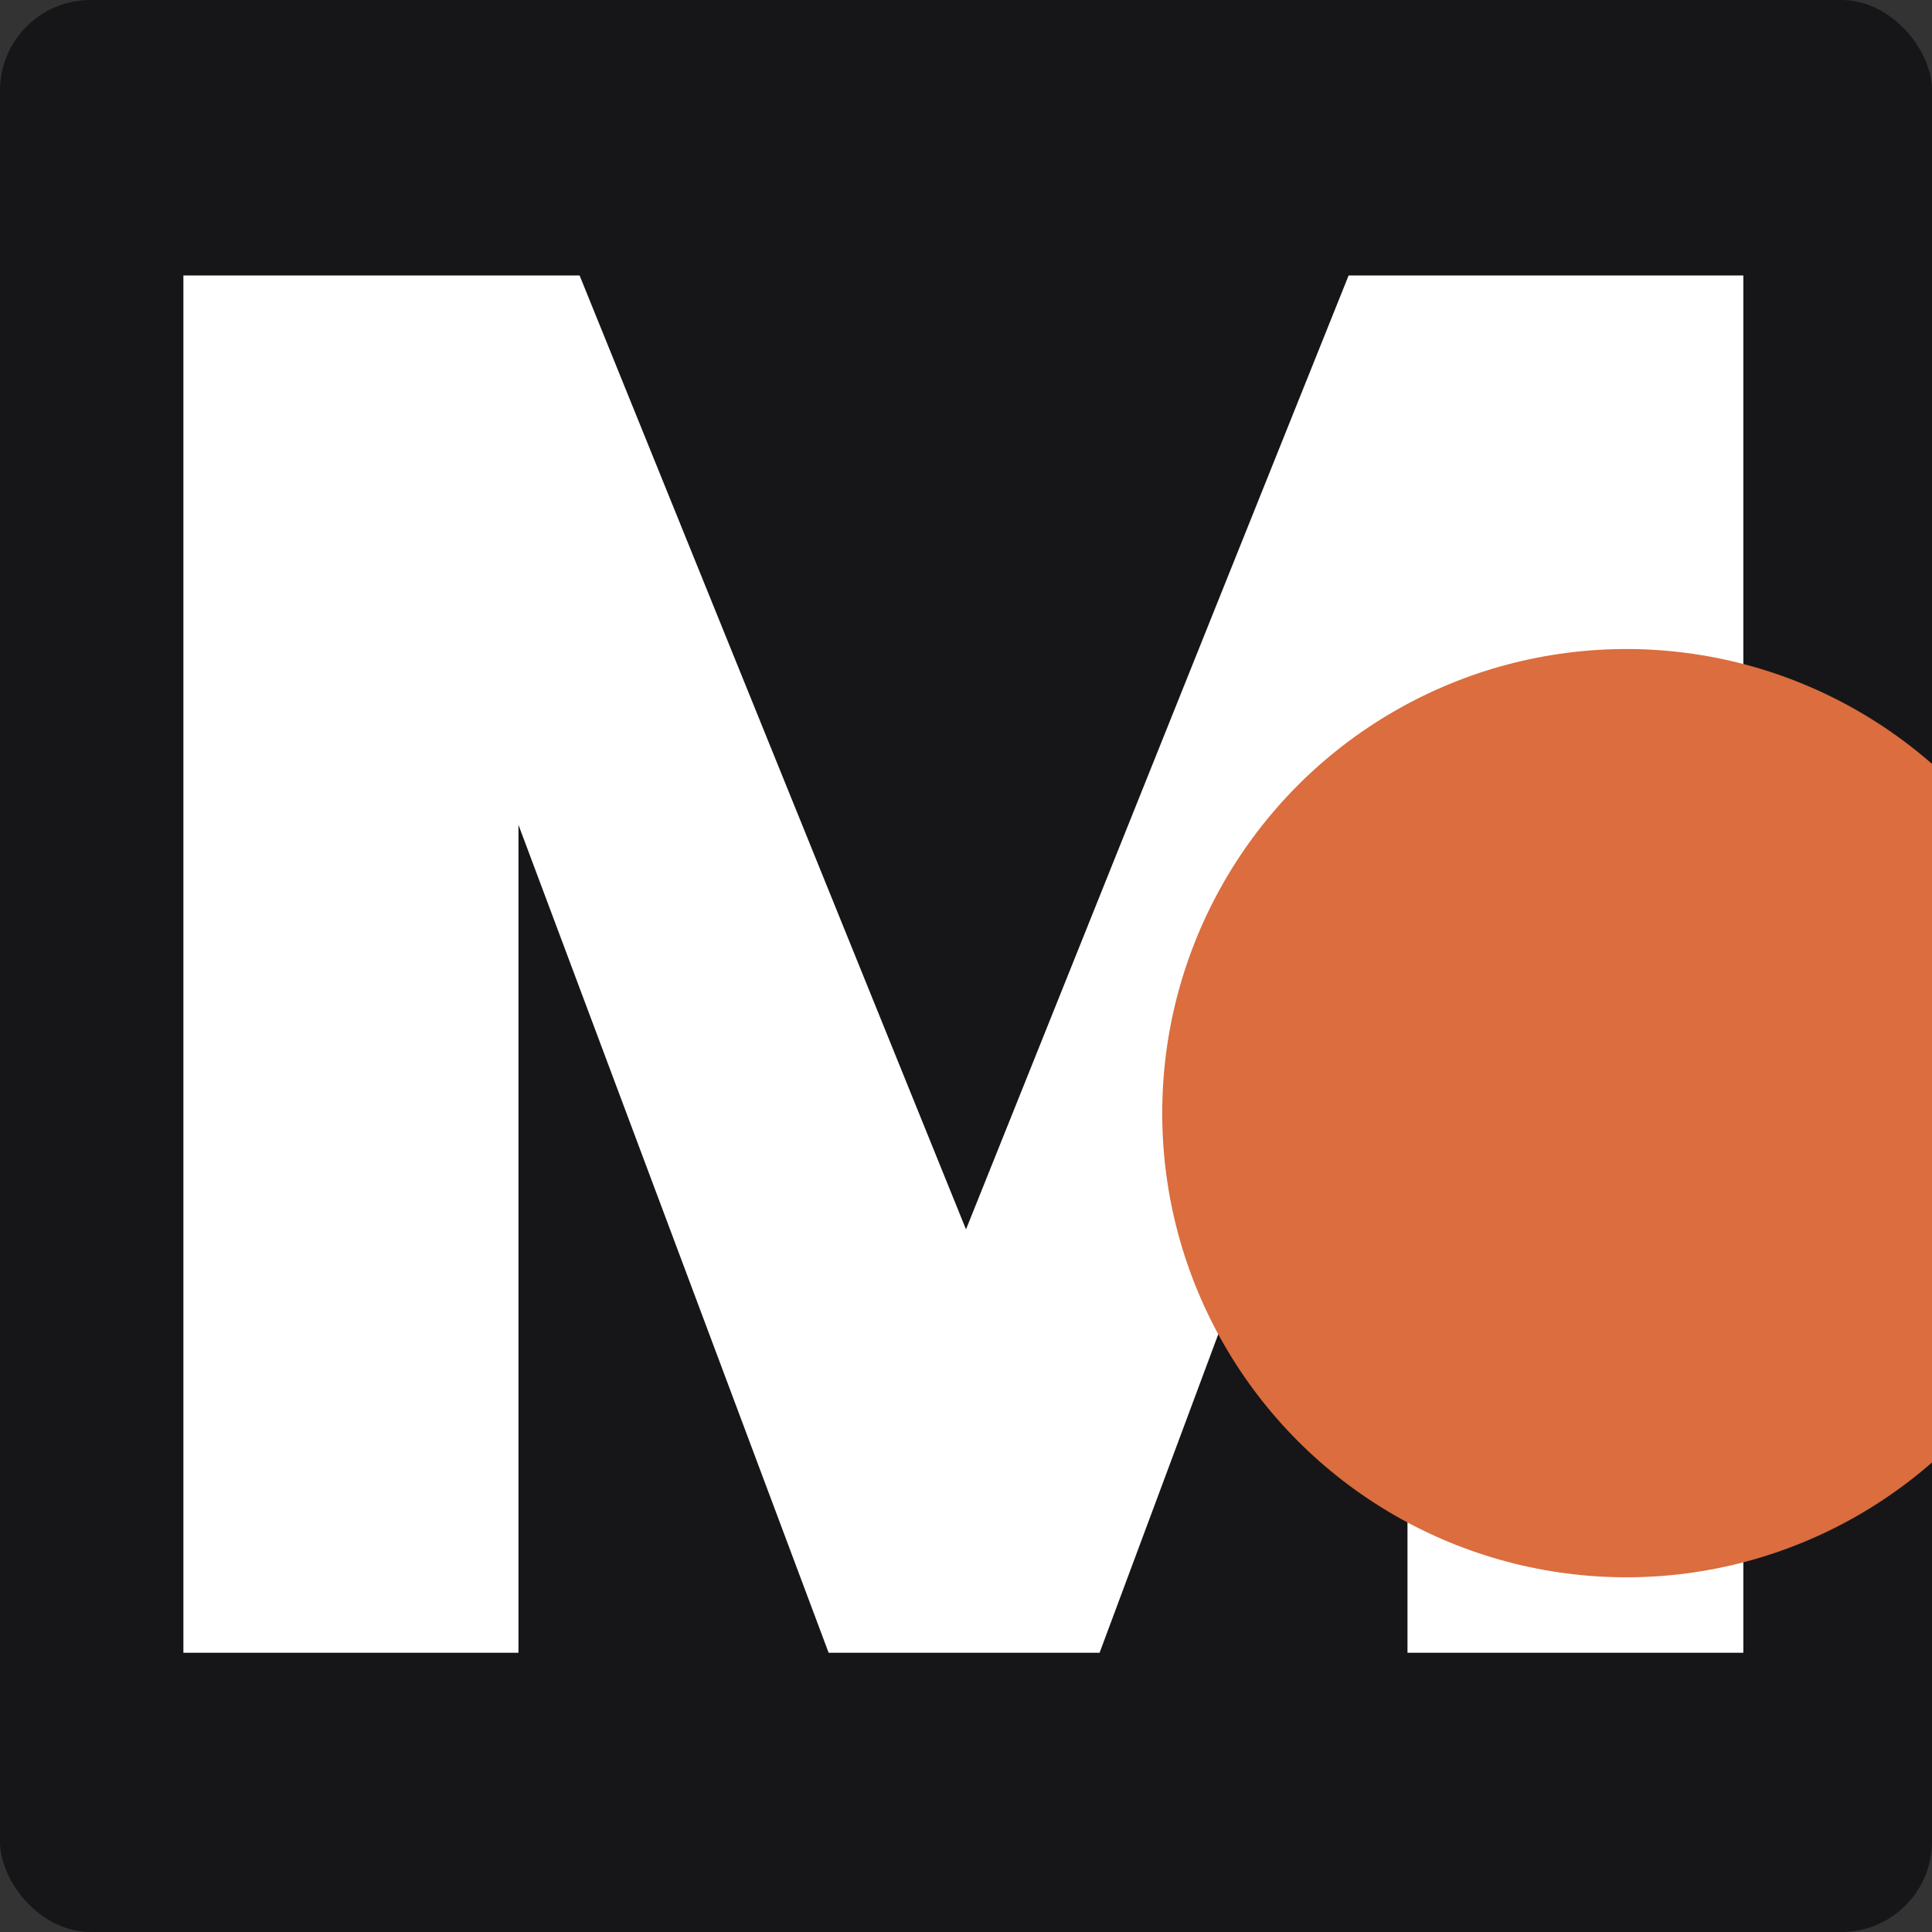
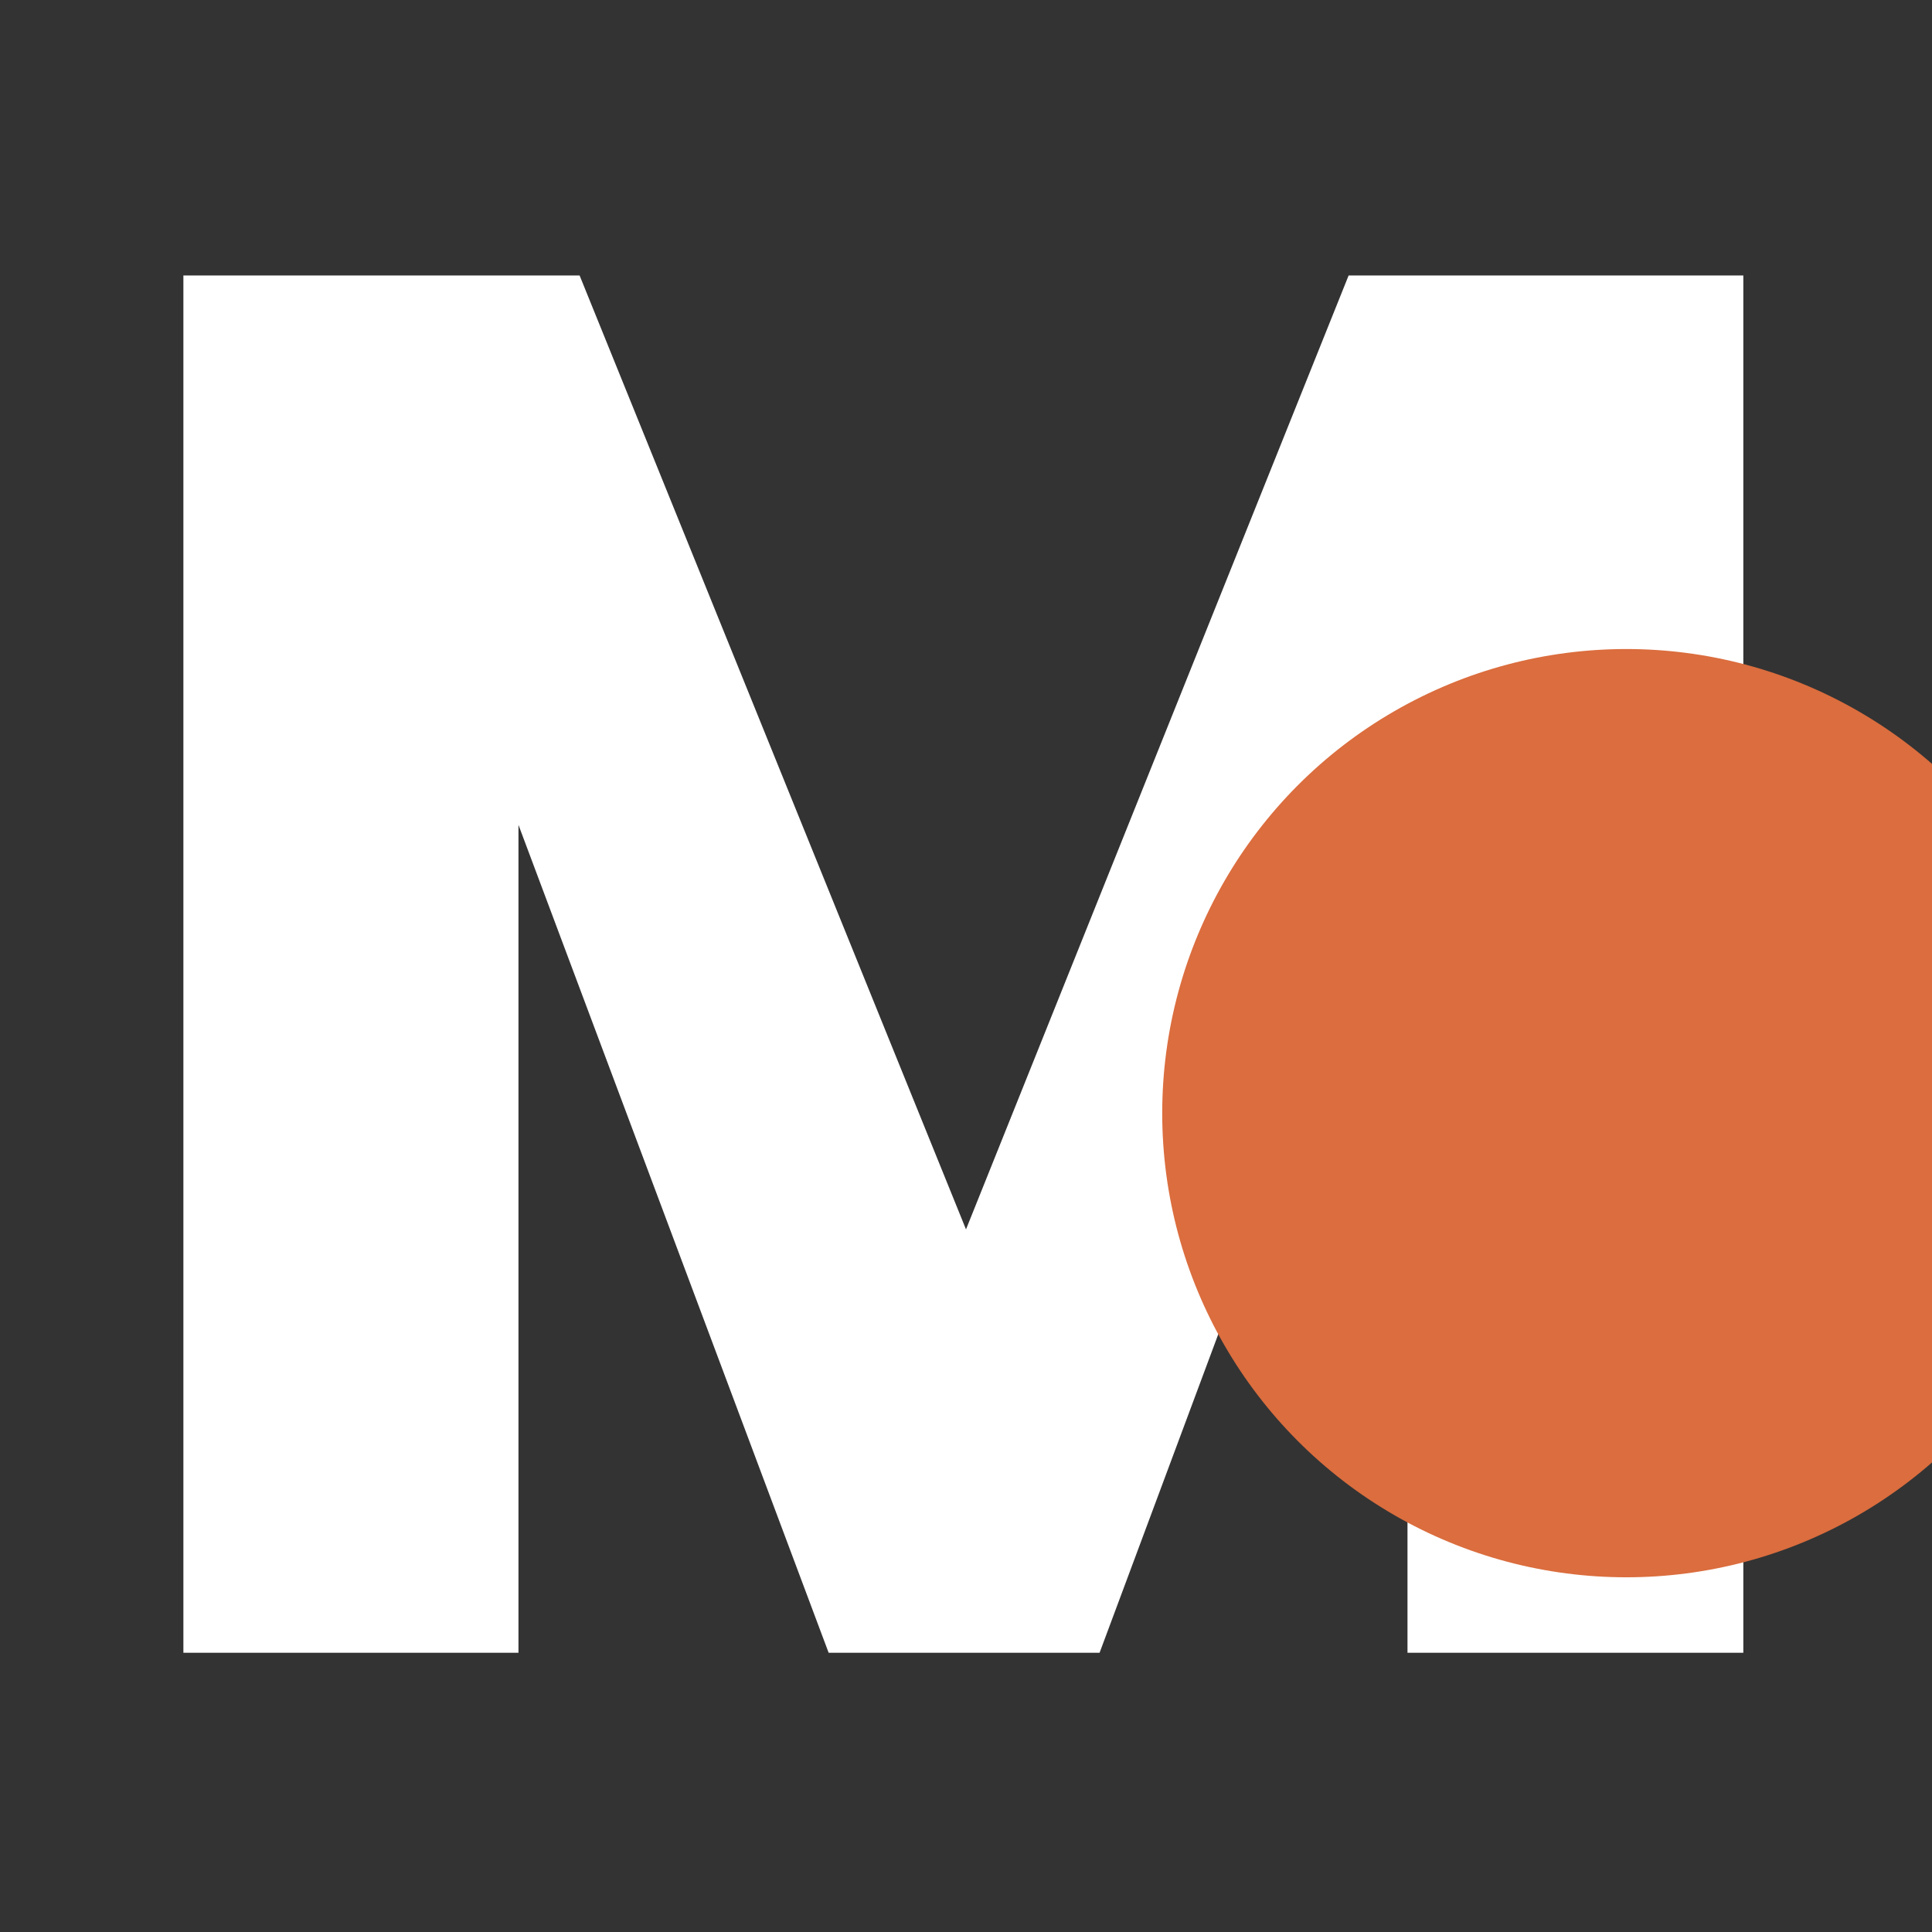
<svg xmlns="http://www.w3.org/2000/svg" viewBox="0 0 256 256">
  <rect x="0" y="0" width="256" height="256" fill="#333333" stroke="none" />
-   <rect width="256" height="256" rx="12" ry="12" style="fill:#161618" />
  <path d="M231 36.5V219h-44.5V109.5L145.7 219h-35.9L68.7 109.3V219H24.3V36.5h52.5L128 162.9l50.7-126.4H231Z" style="fill:#fff" />
  <circle cx="215.5" cy="147.5" r="61.5" style="fill:#db6d3e" />
</svg>